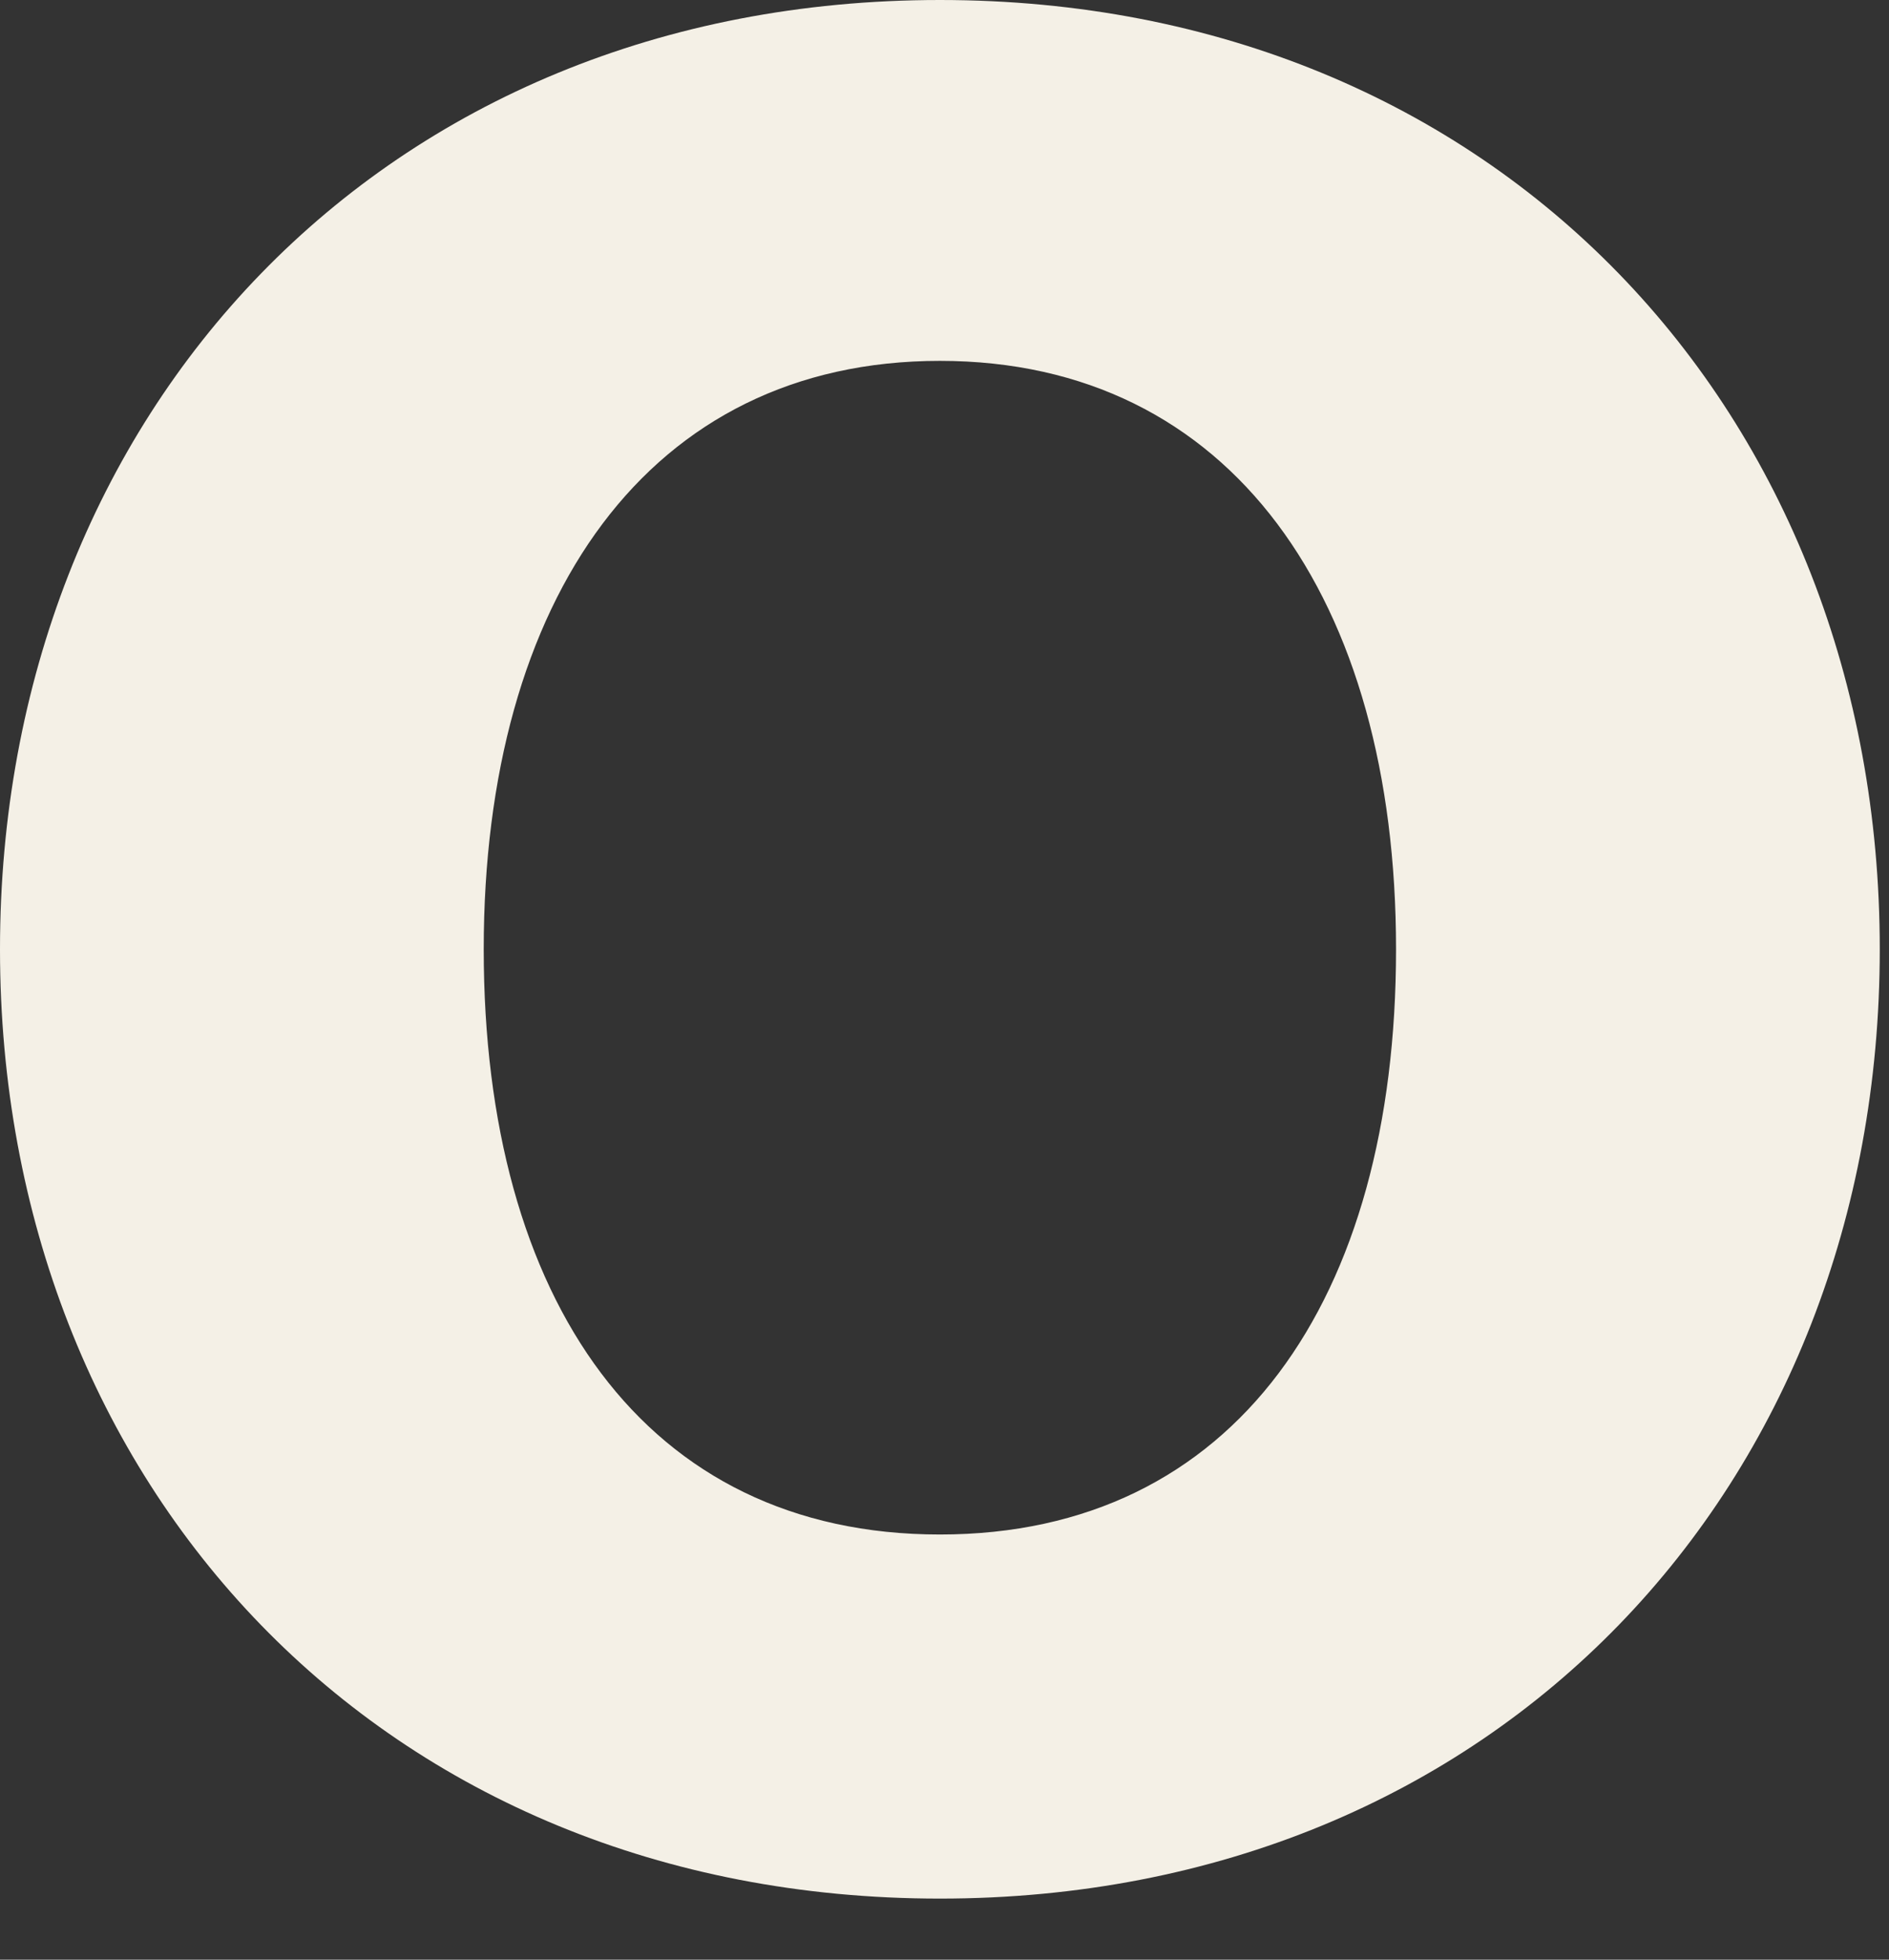
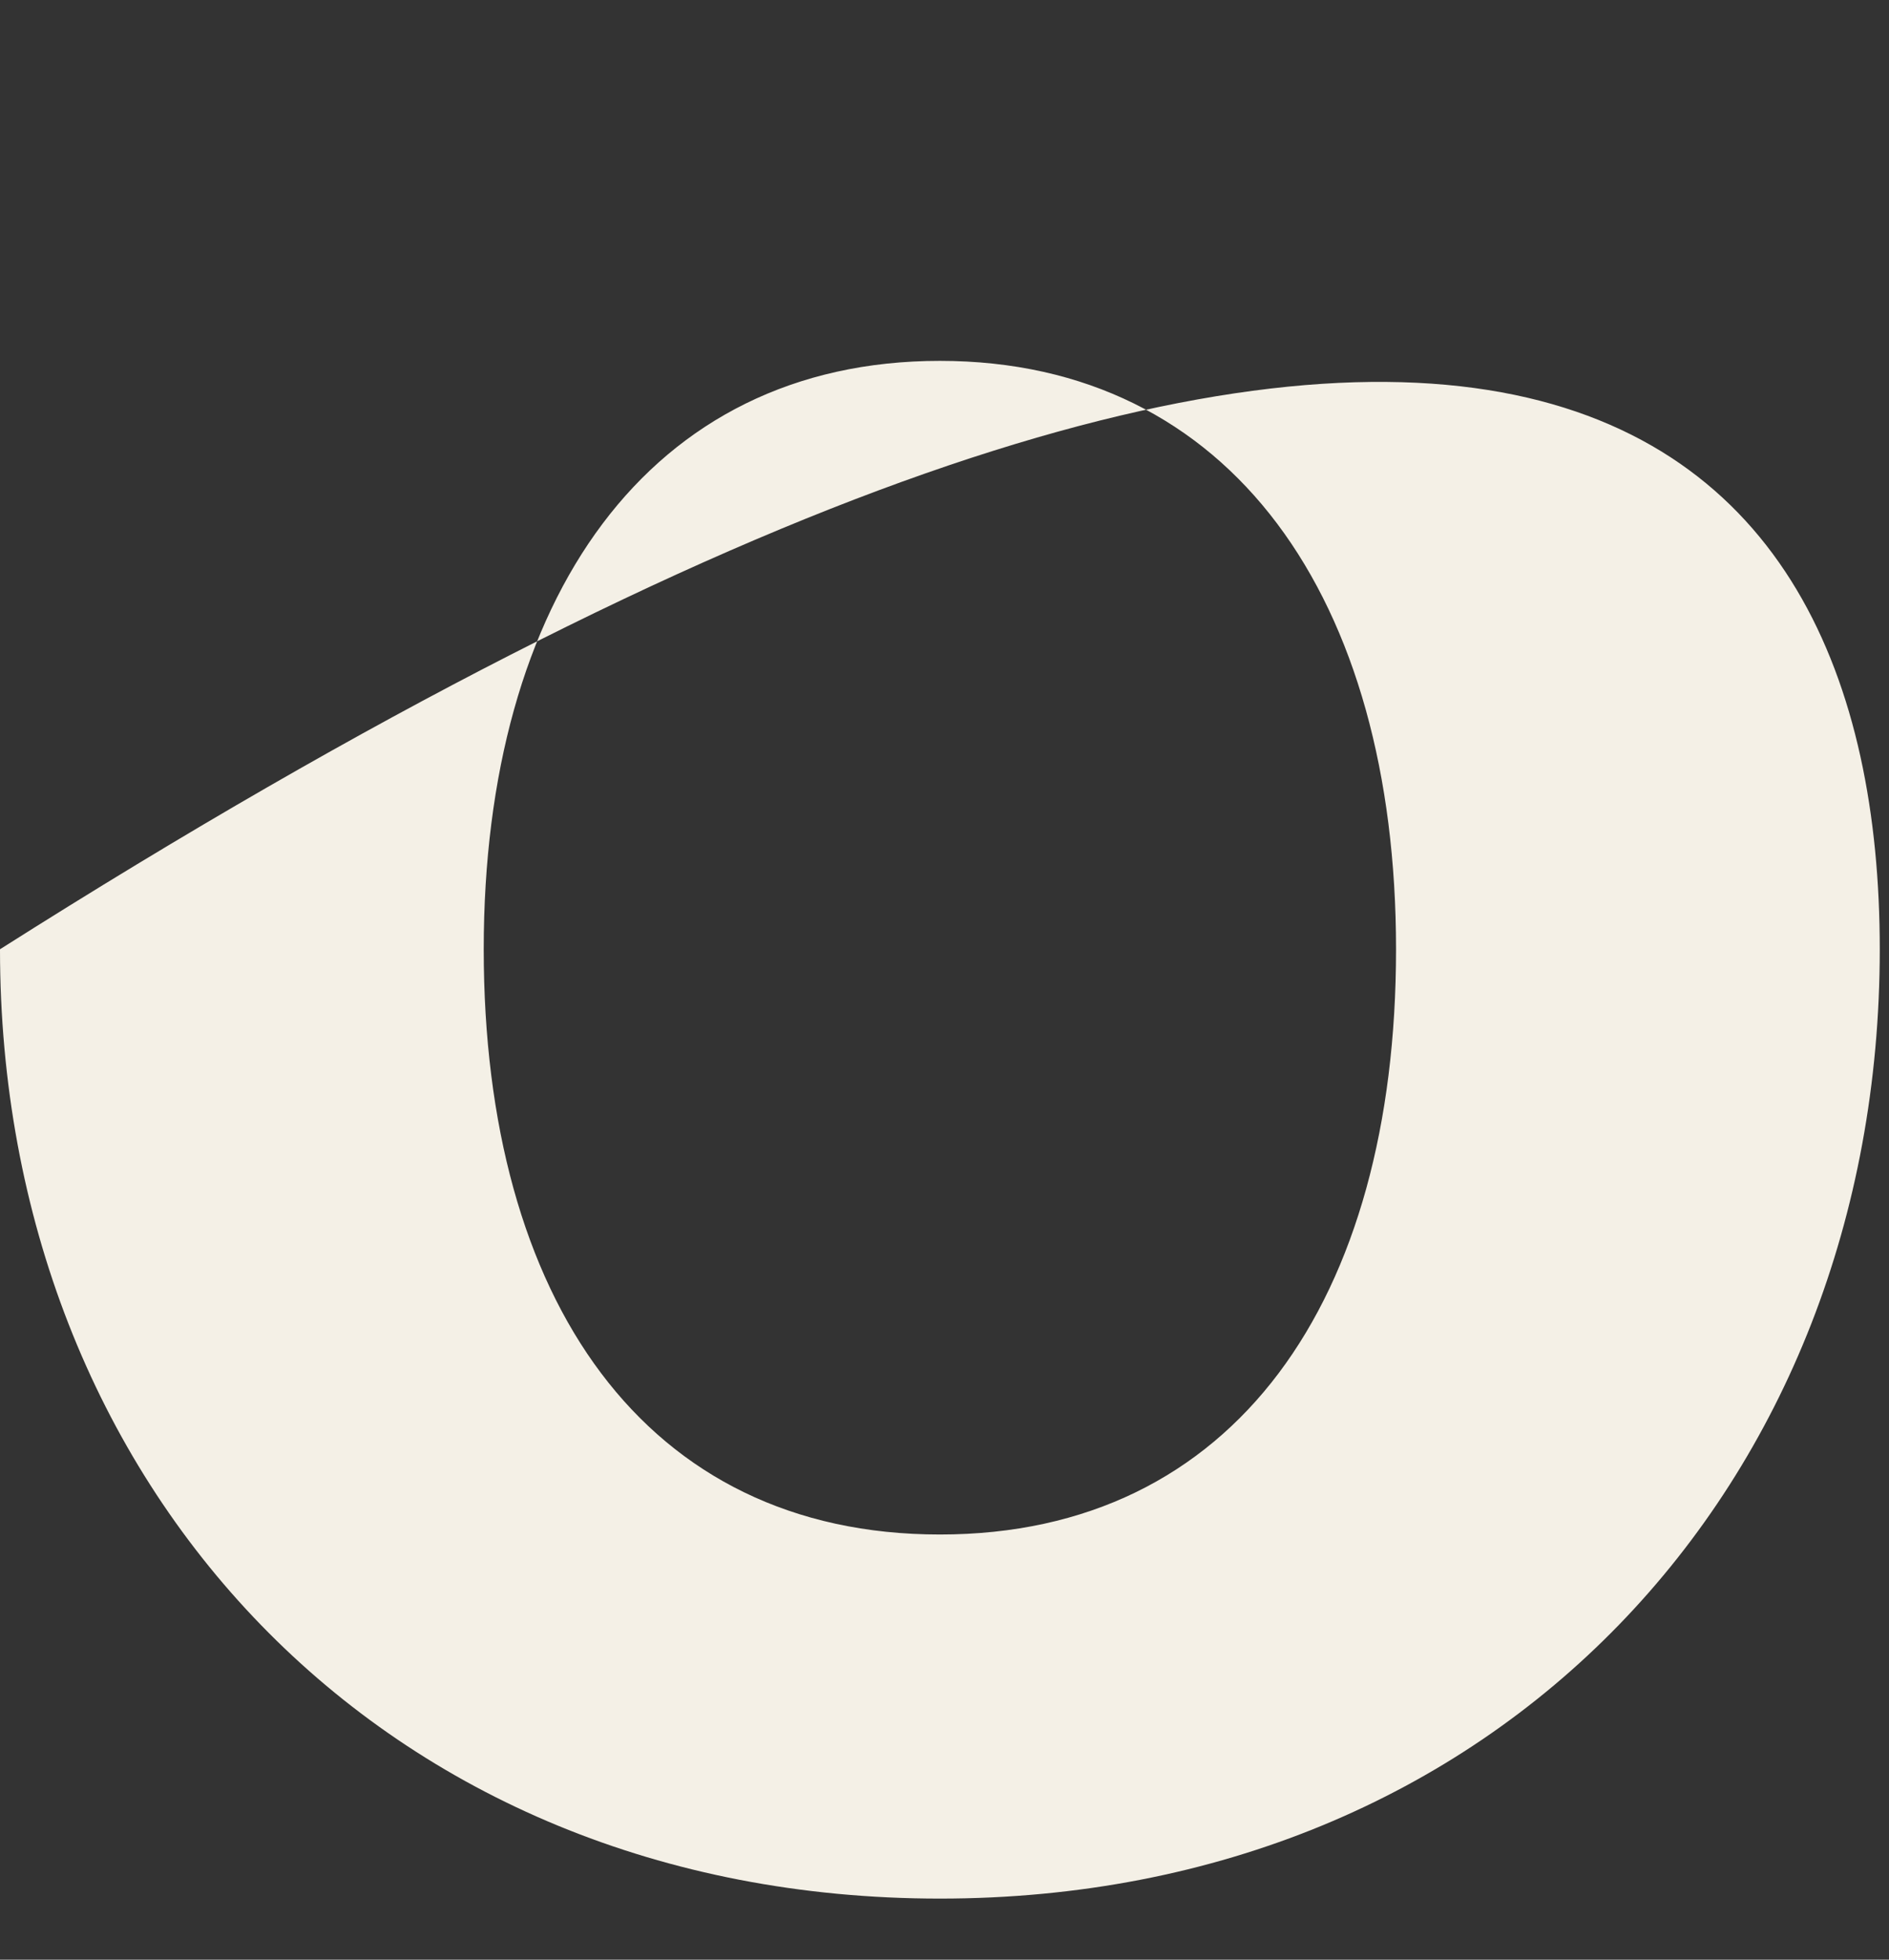
<svg xmlns="http://www.w3.org/2000/svg" fill="none" height="100%" overflow="visible" preserveAspectRatio="none" style="display: block;" viewBox="0 0 27 28" width="100%">
  <rect x="0" y="0" width="27" height="28" fill="#333333" stroke="none" />
-   <path d="M0 13.563C0 5.905 5.467 0 13.434 0C21.401 0 26.868 5.905 26.868 13.563C26.868 21.222 21.401 27.127 13.434 27.127C5.467 27.127 0 21.222 0 13.563ZM19.954 13.563C19.954 8.559 17.598 5.156 13.434 5.156C9.27 5.156 6.914 8.559 6.914 13.563C6.914 18.569 9.217 21.925 13.434 21.925C17.651 21.925 19.954 18.569 19.954 13.563Z" fill="#F4F0E6" id="Vector" />
+   <path d="M0 13.563C21.401 0 26.868 5.905 26.868 13.563C26.868 21.222 21.401 27.127 13.434 27.127C5.467 27.127 0 21.222 0 13.563ZM19.954 13.563C19.954 8.559 17.598 5.156 13.434 5.156C9.27 5.156 6.914 8.559 6.914 13.563C6.914 18.569 9.217 21.925 13.434 21.925C17.651 21.925 19.954 18.569 19.954 13.563Z" fill="#F4F0E6" id="Vector" />
</svg>